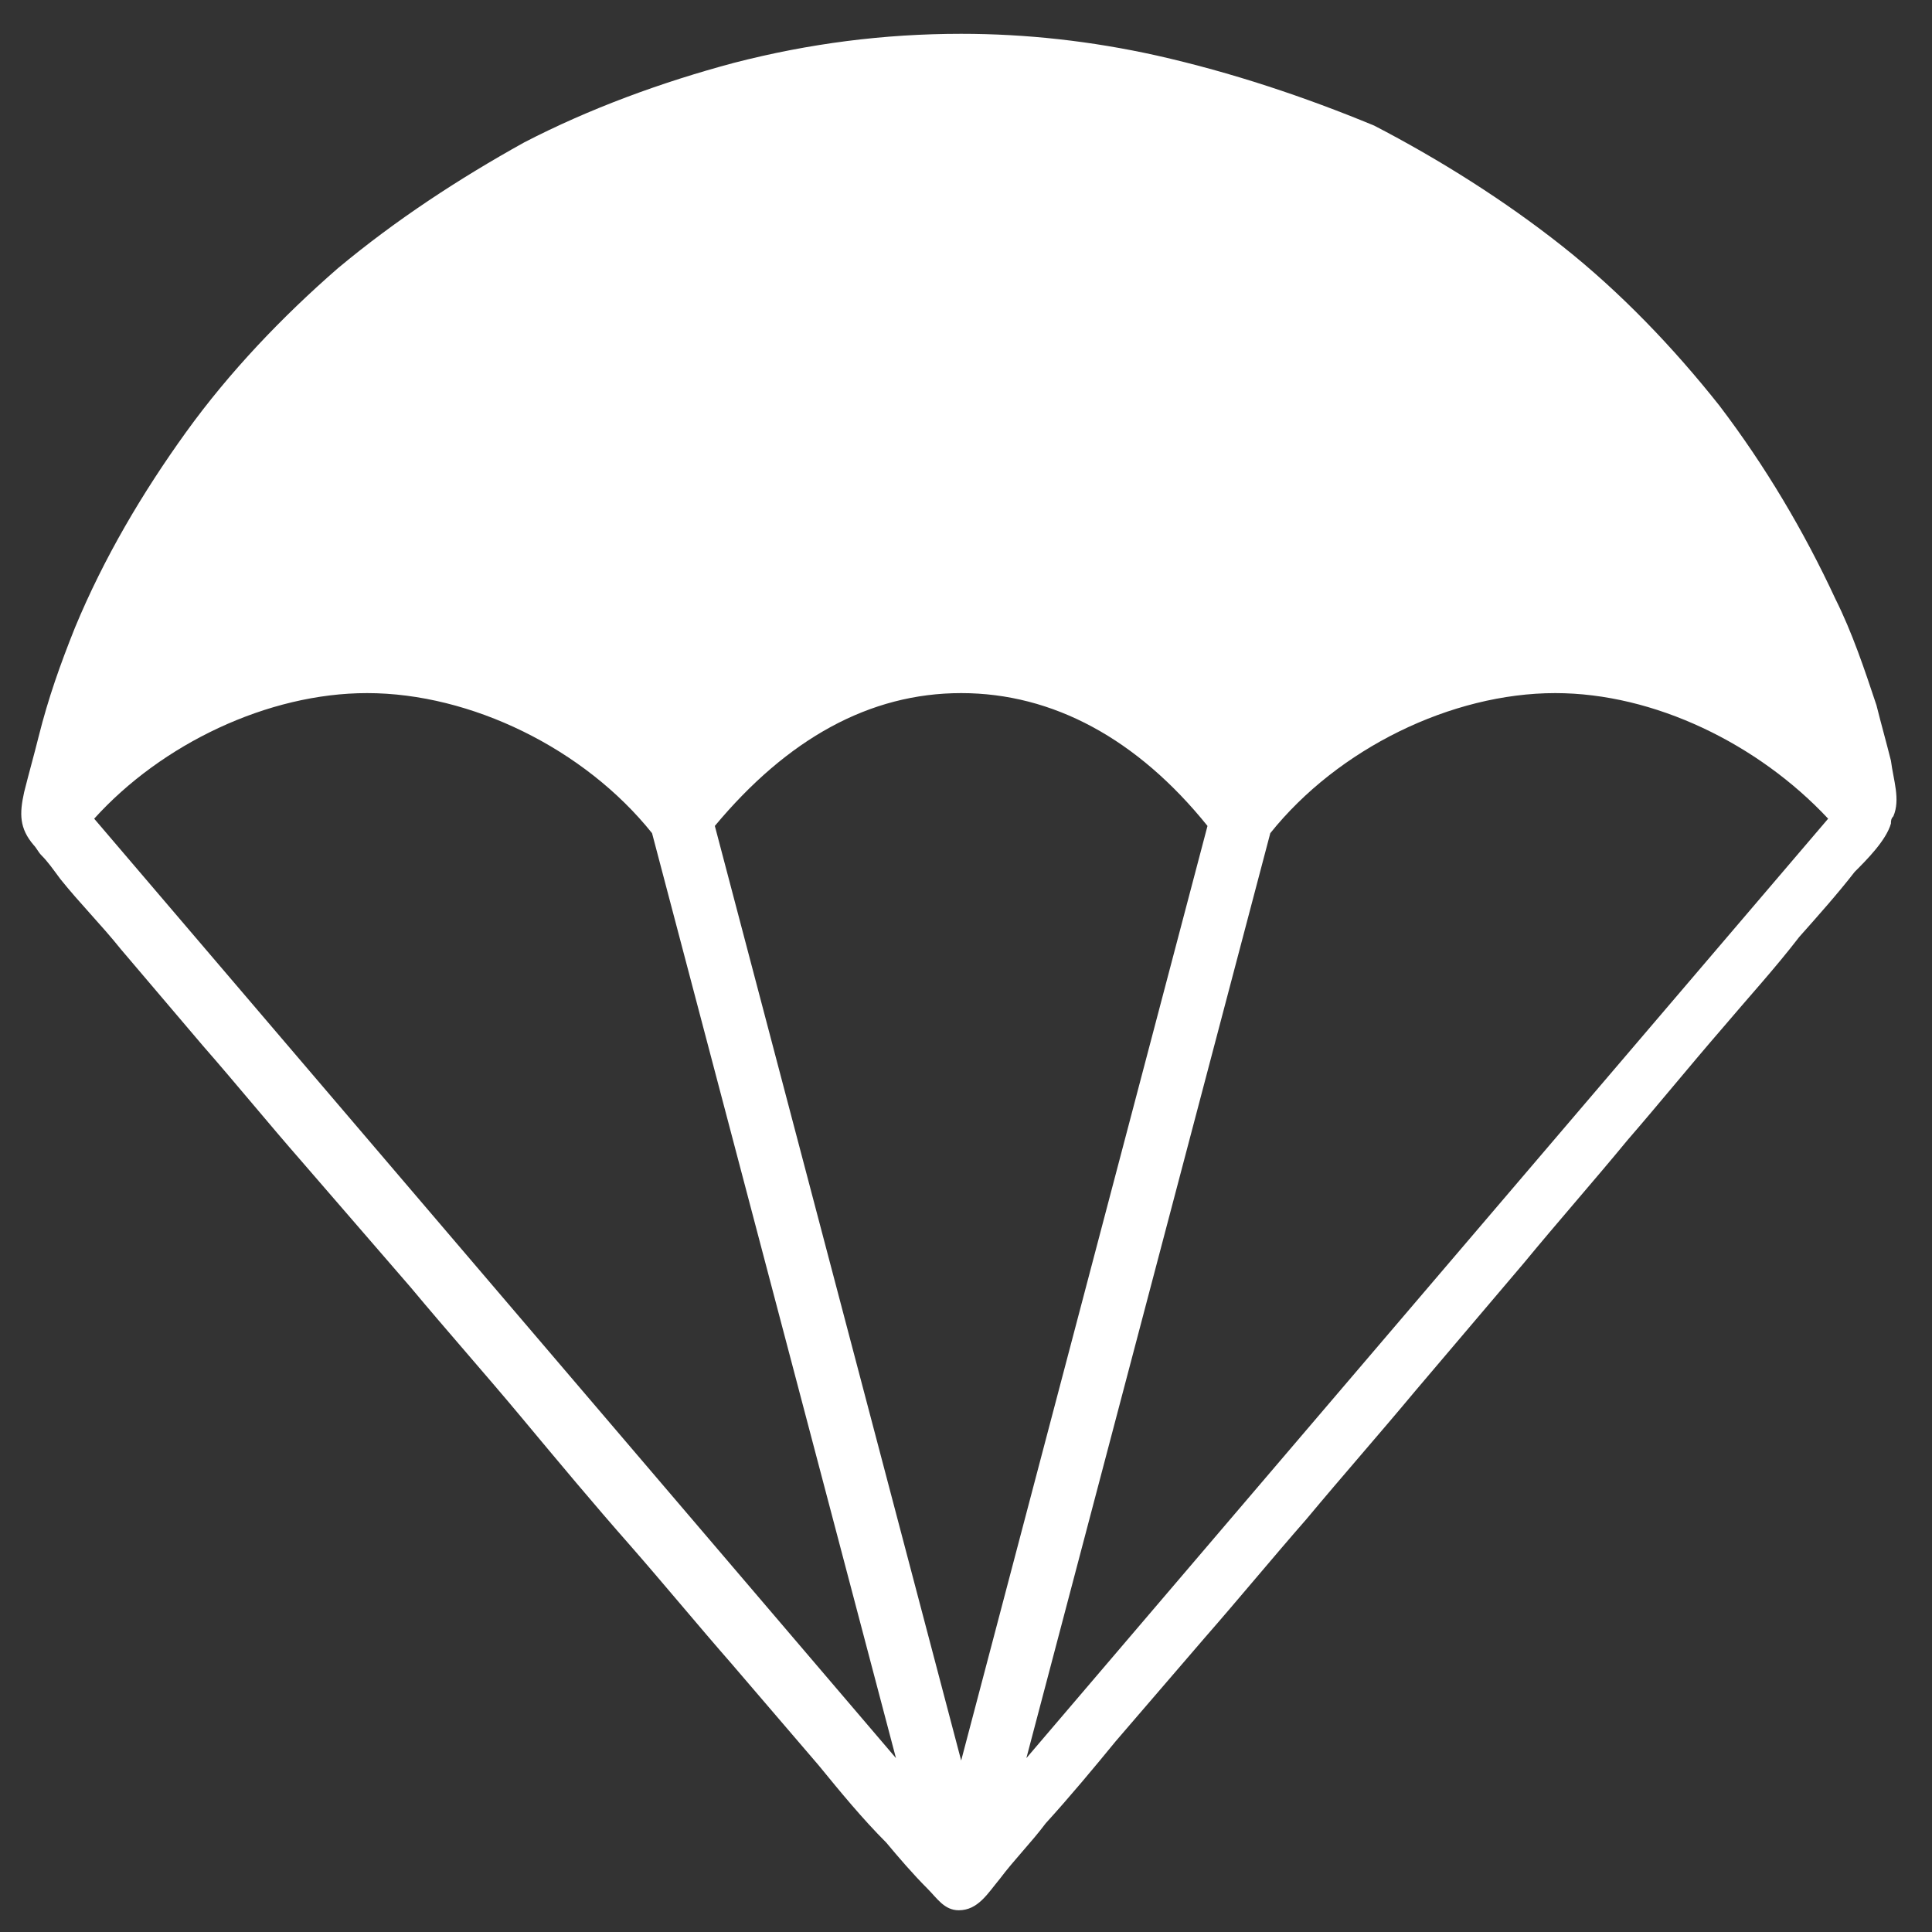
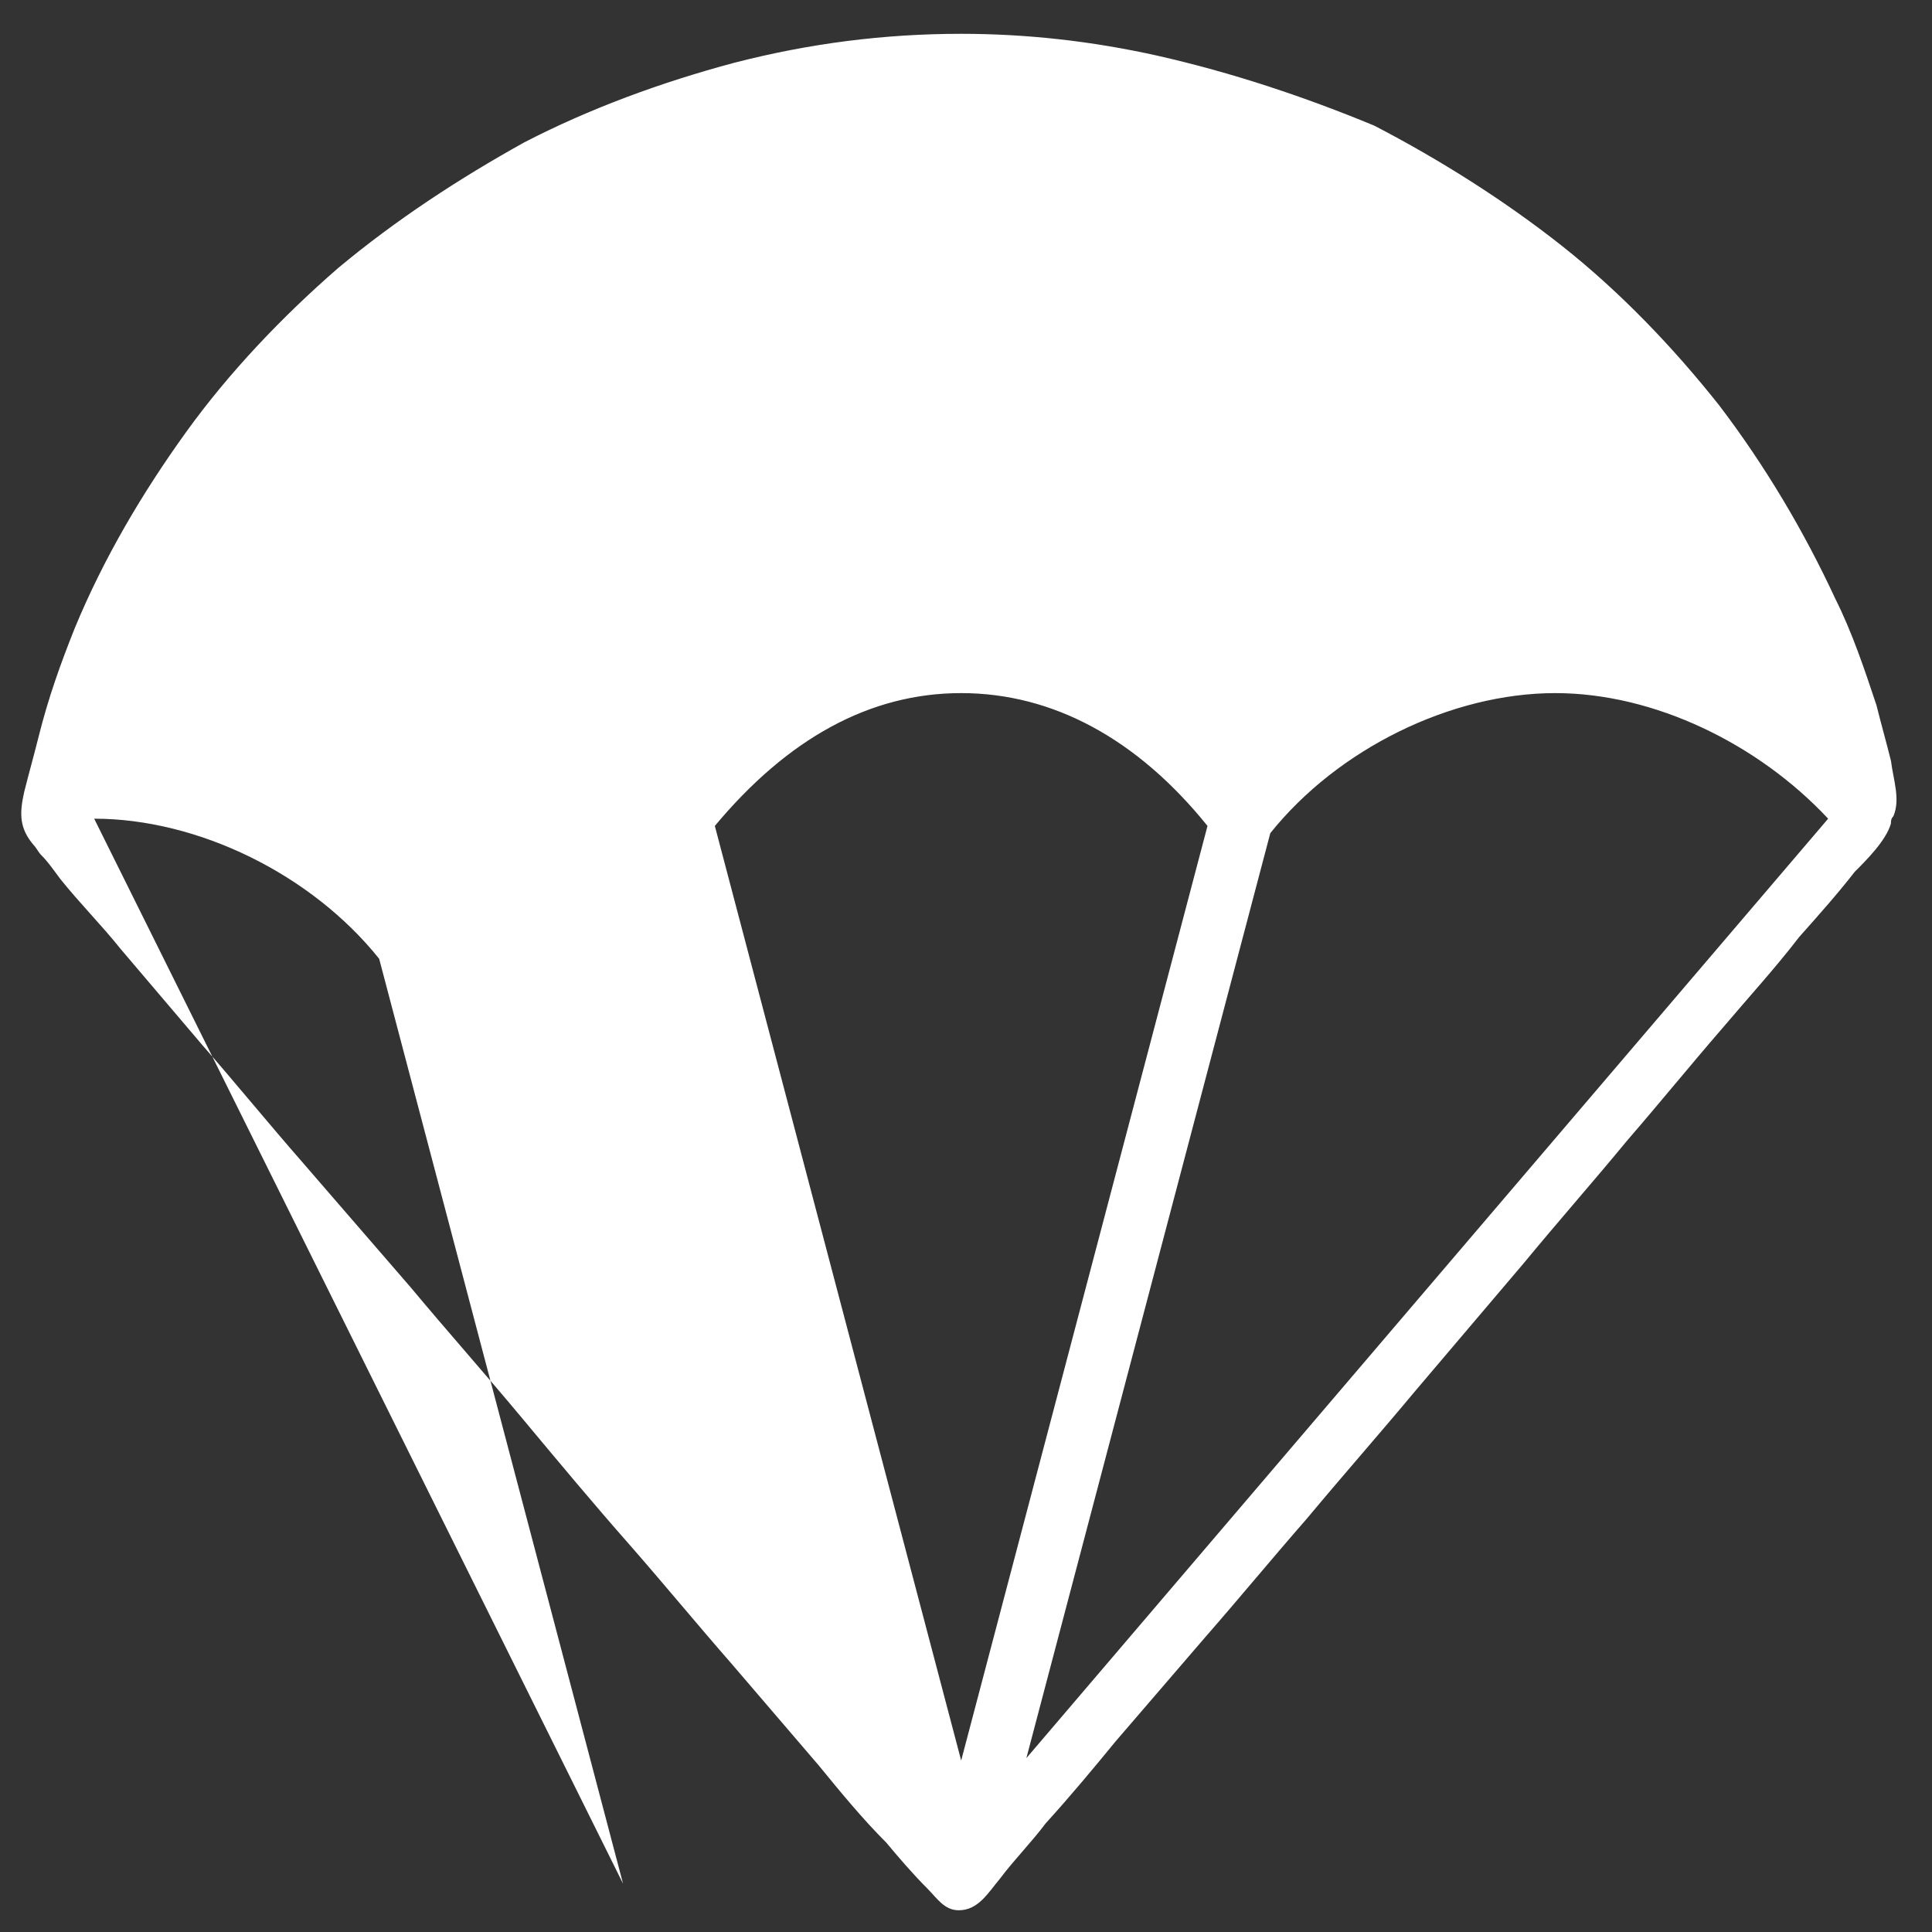
<svg xmlns="http://www.w3.org/2000/svg" version="1.1" id="Layer_1" x="0px" y="0px" viewBox="-659 311 80 80" style="enable-background:new -659 311 80 80;" xml:space="preserve">
  <rect x="-659" y="311" width="80" height="80" fill="#333333" stroke="none" />
  <style type="text/css">
	.st0{fill:#FFFFFF;}
</style>
  <g id="XMLID_2_">
    <g id="XMLID_3_">
-       <path id="XMLID_11_" class="st0" d="M-580.7,342.5c-0.2-0.8-0.4-1.5-0.6-2.3c-0.5-1.5-1-3-1.7-4.4c-1.3-2.8-2.9-5.5-4.8-8    c-1.9-2.4-4.1-4.7-6.5-6.6c-2.4-1.9-5.1-3.6-7.8-5c-2.9-1.2-5.9-2.2-9-2.9c-2.7-0.6-5.4-0.9-8.1-0.9c-3.2,0-6.3,0.4-9.4,1.2    c-3,0.8-6,1.9-8.7,3.3c-2.7,1.5-5.3,3.2-7.7,5.2c-2.3,2-4.5,4.3-6.3,6.8s-3.4,5.2-4.6,8.1c-0.6,1.5-1.1,2.9-1.5,4.5    c-0.2,0.8-0.4,1.5-0.6,2.3c-0.2,0.9-0.2,1.5,0.4,2.2c0.1,0.1,0.2,0.3,0.3,0.4c0.3,0.3,0.5,0.6,0.8,1c0.8,1,1.7,1.9,2.5,2.9    c1.1,1.3,2.3,2.7,3.4,4c1.4,1.6,2.7,3.2,4.1,4.8l4.5,5.2c1.5,1.8,3.1,3.6,4.6,5.4c1.5,1.8,3,3.6,4.5,5.3c1.4,1.6,2.8,3.3,4.2,4.9    c1.2,1.4,2.4,2.8,3.6,4.2c0.9,1.1,1.8,2.2,2.8,3.2c0.5,0.6,1.1,1.3,1.7,1.9c0.4,0.4,0.7,0.9,1.3,0.9c0.8,0,1.2-0.7,1.7-1.3    c0.6-0.8,1.3-1.5,1.9-2.3c1-1.1,2-2.3,2.9-3.4c1.2-1.4,2.5-2.9,3.7-4.3c1.4-1.6,2.8-3.3,4.2-4.9c1.5-1.8,3-3.5,4.5-5.3l4.5-5.3    c1.4-1.7,2.9-3.4,4.3-5.1c1.3-1.5,2.6-3.1,3.9-4.6c1.1-1.3,2.2-2.5,3.2-3.8c0.8-0.9,1.6-1.8,2.3-2.7c0.5-0.5,1.3-1.3,1.5-2    c0-0.1,0-0.2,0.1-0.3C-580.3,344.1-580.6,343.3-580.7,342.5z M-655.1,344.9c2.8-3.1,7.2-5.2,11.3-5.2c4.3,0,9,2.3,11.8,5.8    l10.1,38.3L-655.1,344.9z M-619.2,383.9l-10.2-38.7c3-3.6,6.4-5.5,10.2-5.5s7.3,1.9,10.2,5.5L-619.2,383.9z M-616.5,383.8    l10.1-38.3c2.8-3.5,7.5-5.8,11.8-5.8c4.1,0,8.4,2.1,11.3,5.2L-616.5,383.8z" />
+       <path id="XMLID_11_" class="st0" d="M-580.7,342.5c-0.2-0.8-0.4-1.5-0.6-2.3c-0.5-1.5-1-3-1.7-4.4c-1.3-2.8-2.9-5.5-4.8-8    c-1.9-2.4-4.1-4.7-6.5-6.6c-2.4-1.9-5.1-3.6-7.8-5c-2.9-1.2-5.9-2.2-9-2.9c-2.7-0.6-5.4-0.9-8.1-0.9c-3.2,0-6.3,0.4-9.4,1.2    c-3,0.8-6,1.9-8.7,3.3c-2.7,1.5-5.3,3.2-7.7,5.2c-2.3,2-4.5,4.3-6.3,6.8s-3.4,5.2-4.6,8.1c-0.6,1.5-1.1,2.9-1.5,4.5    c-0.2,0.8-0.4,1.5-0.6,2.3c-0.2,0.9-0.2,1.5,0.4,2.2c0.1,0.1,0.2,0.3,0.3,0.4c0.3,0.3,0.5,0.6,0.8,1c0.8,1,1.7,1.9,2.5,2.9    c1.1,1.3,2.3,2.7,3.4,4c1.4,1.6,2.7,3.2,4.1,4.8l4.5,5.2c1.5,1.8,3.1,3.6,4.6,5.4c1.5,1.8,3,3.6,4.5,5.3c1.4,1.6,2.8,3.3,4.2,4.9    c1.2,1.4,2.4,2.8,3.6,4.2c0.9,1.1,1.8,2.2,2.8,3.2c0.5,0.6,1.1,1.3,1.7,1.9c0.4,0.4,0.7,0.9,1.3,0.9c0.8,0,1.2-0.7,1.7-1.3    c0.6-0.8,1.3-1.5,1.9-2.3c1-1.1,2-2.3,2.9-3.4c1.2-1.4,2.5-2.9,3.7-4.3c1.4-1.6,2.8-3.3,4.2-4.9c1.5-1.8,3-3.5,4.5-5.3l4.5-5.3    c1.4-1.7,2.9-3.4,4.3-5.1c1.3-1.5,2.6-3.1,3.9-4.6c1.1-1.3,2.2-2.5,3.2-3.8c0.8-0.9,1.6-1.8,2.3-2.7c0.5-0.5,1.3-1.3,1.5-2    c0-0.1,0-0.2,0.1-0.3C-580.3,344.1-580.6,343.3-580.7,342.5z M-655.1,344.9c4.3,0,9,2.3,11.8,5.8    l10.1,38.3L-655.1,344.9z M-619.2,383.9l-10.2-38.7c3-3.6,6.4-5.5,10.2-5.5s7.3,1.9,10.2,5.5L-619.2,383.9z M-616.5,383.8    l10.1-38.3c2.8-3.5,7.5-5.8,11.8-5.8c4.1,0,8.4,2.1,11.3,5.2L-616.5,383.8z" />
    </g>
  </g>
</svg>